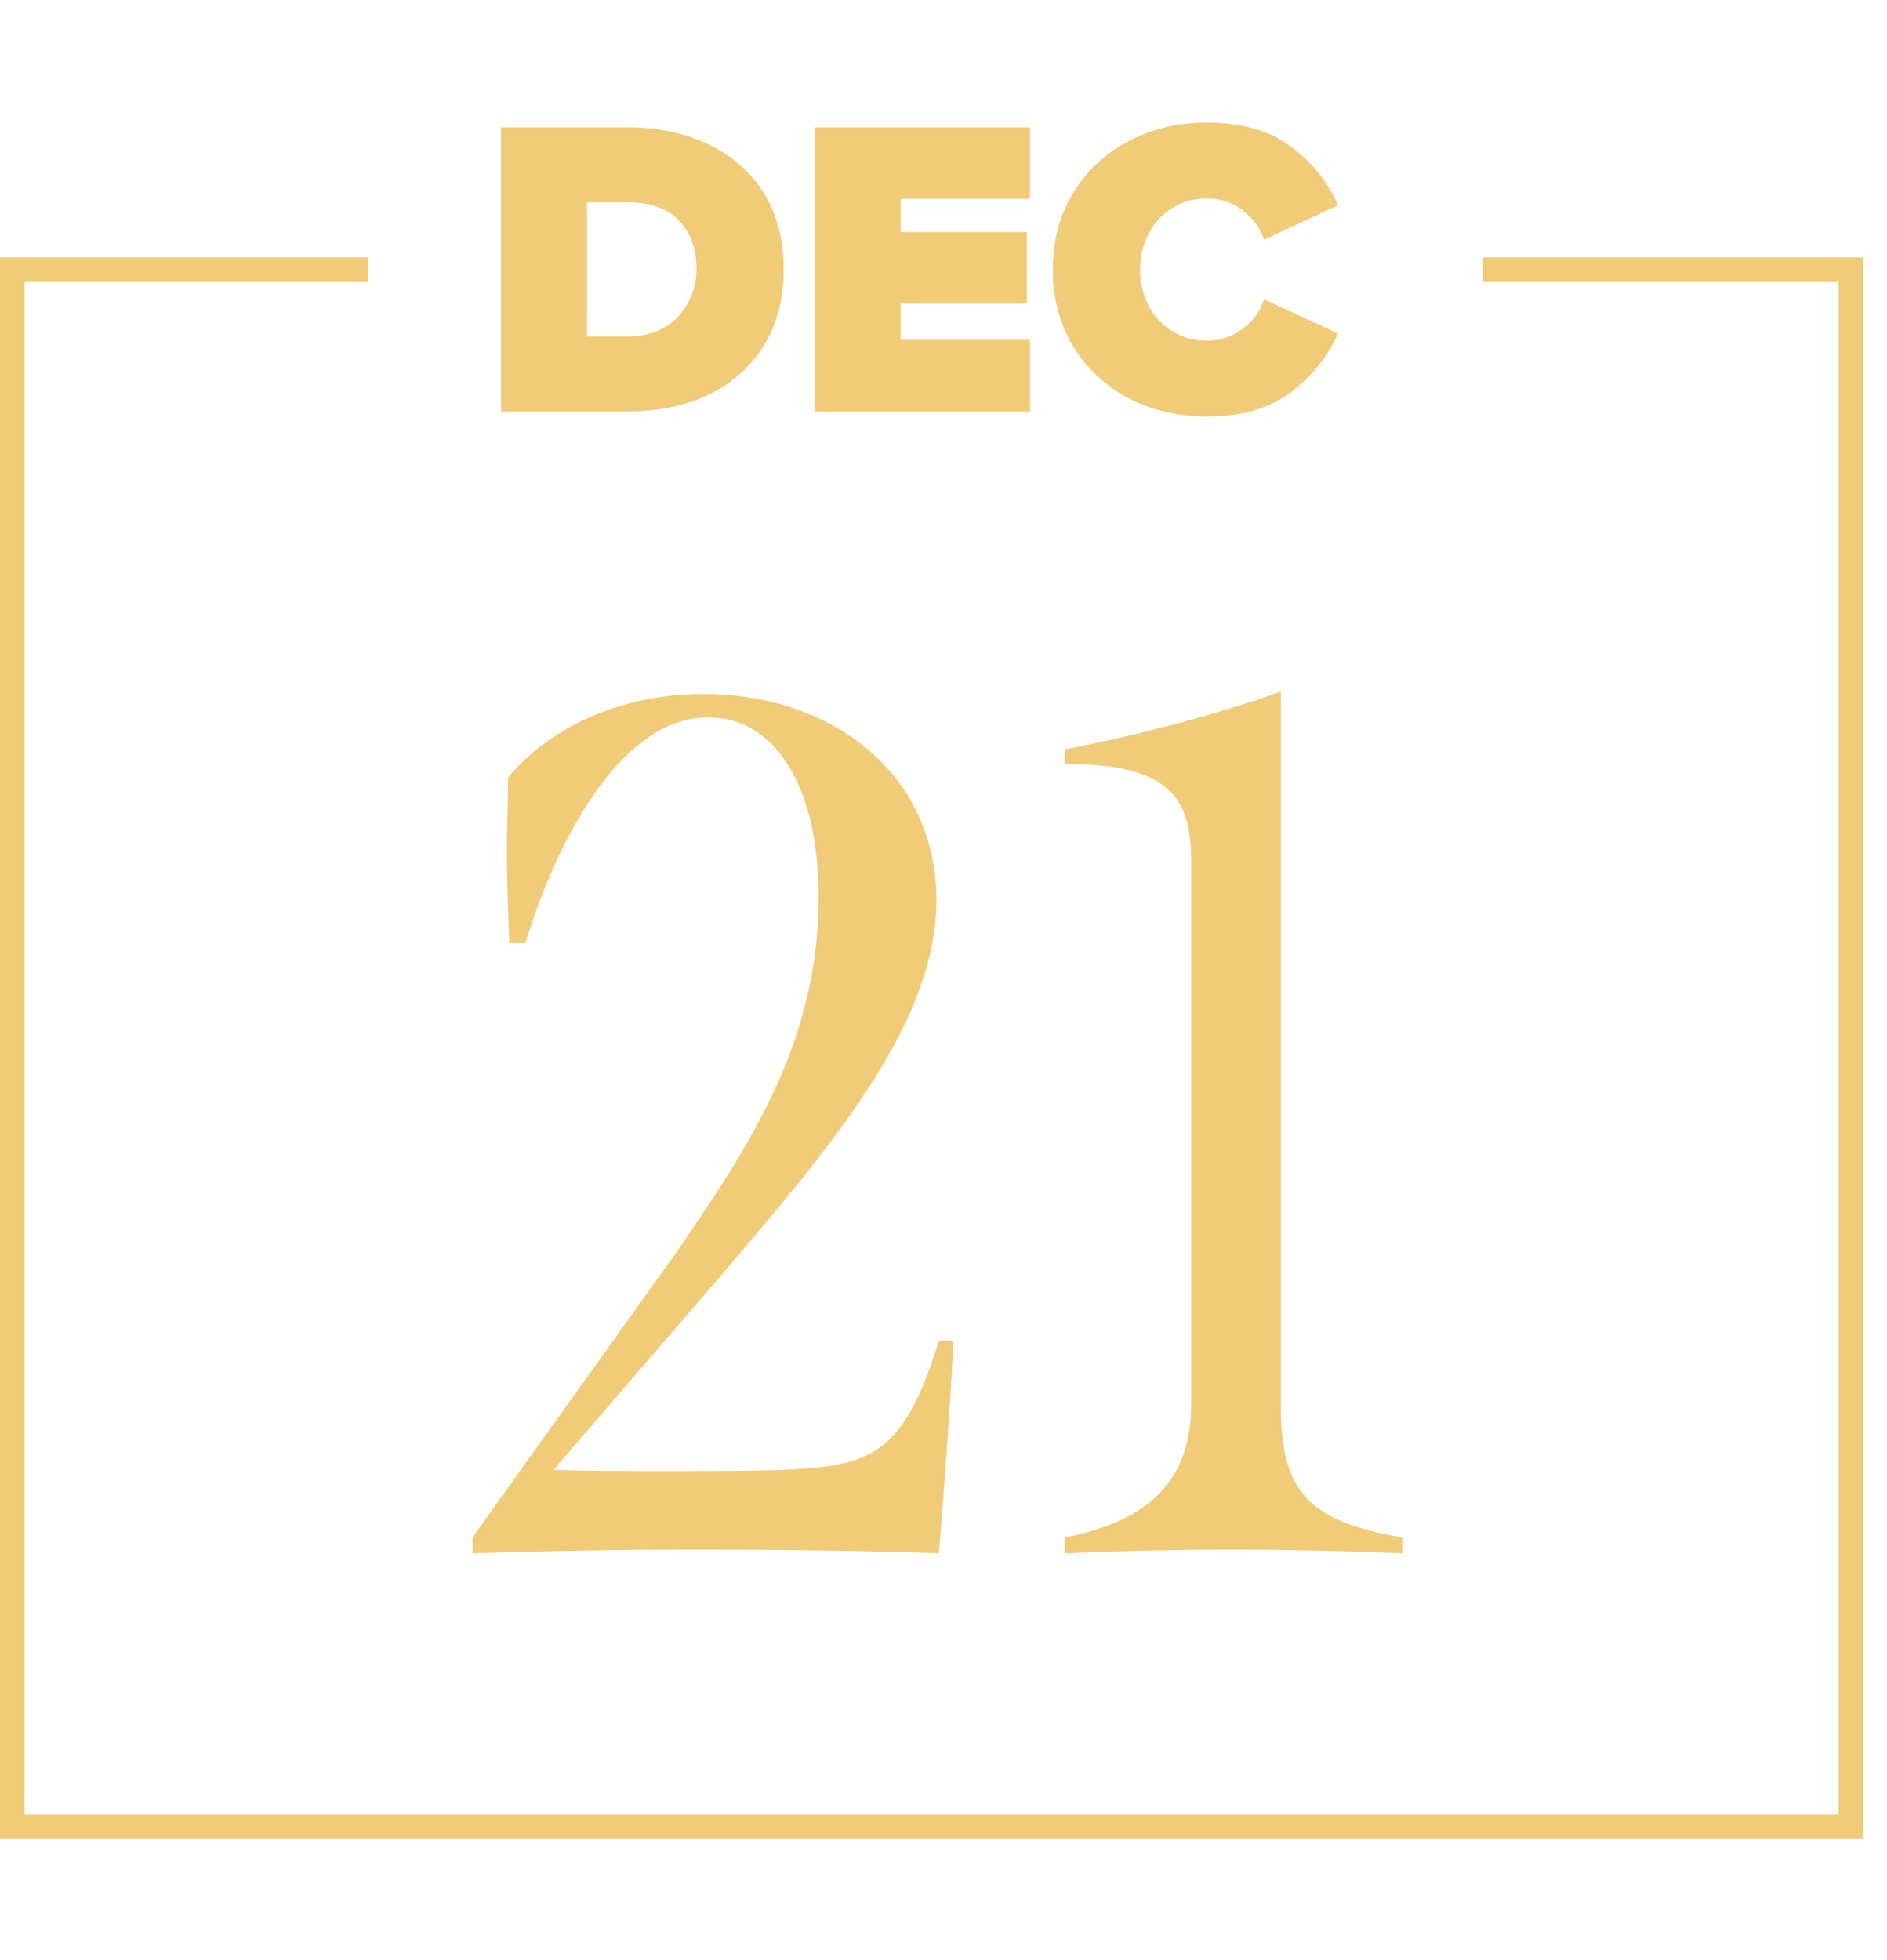
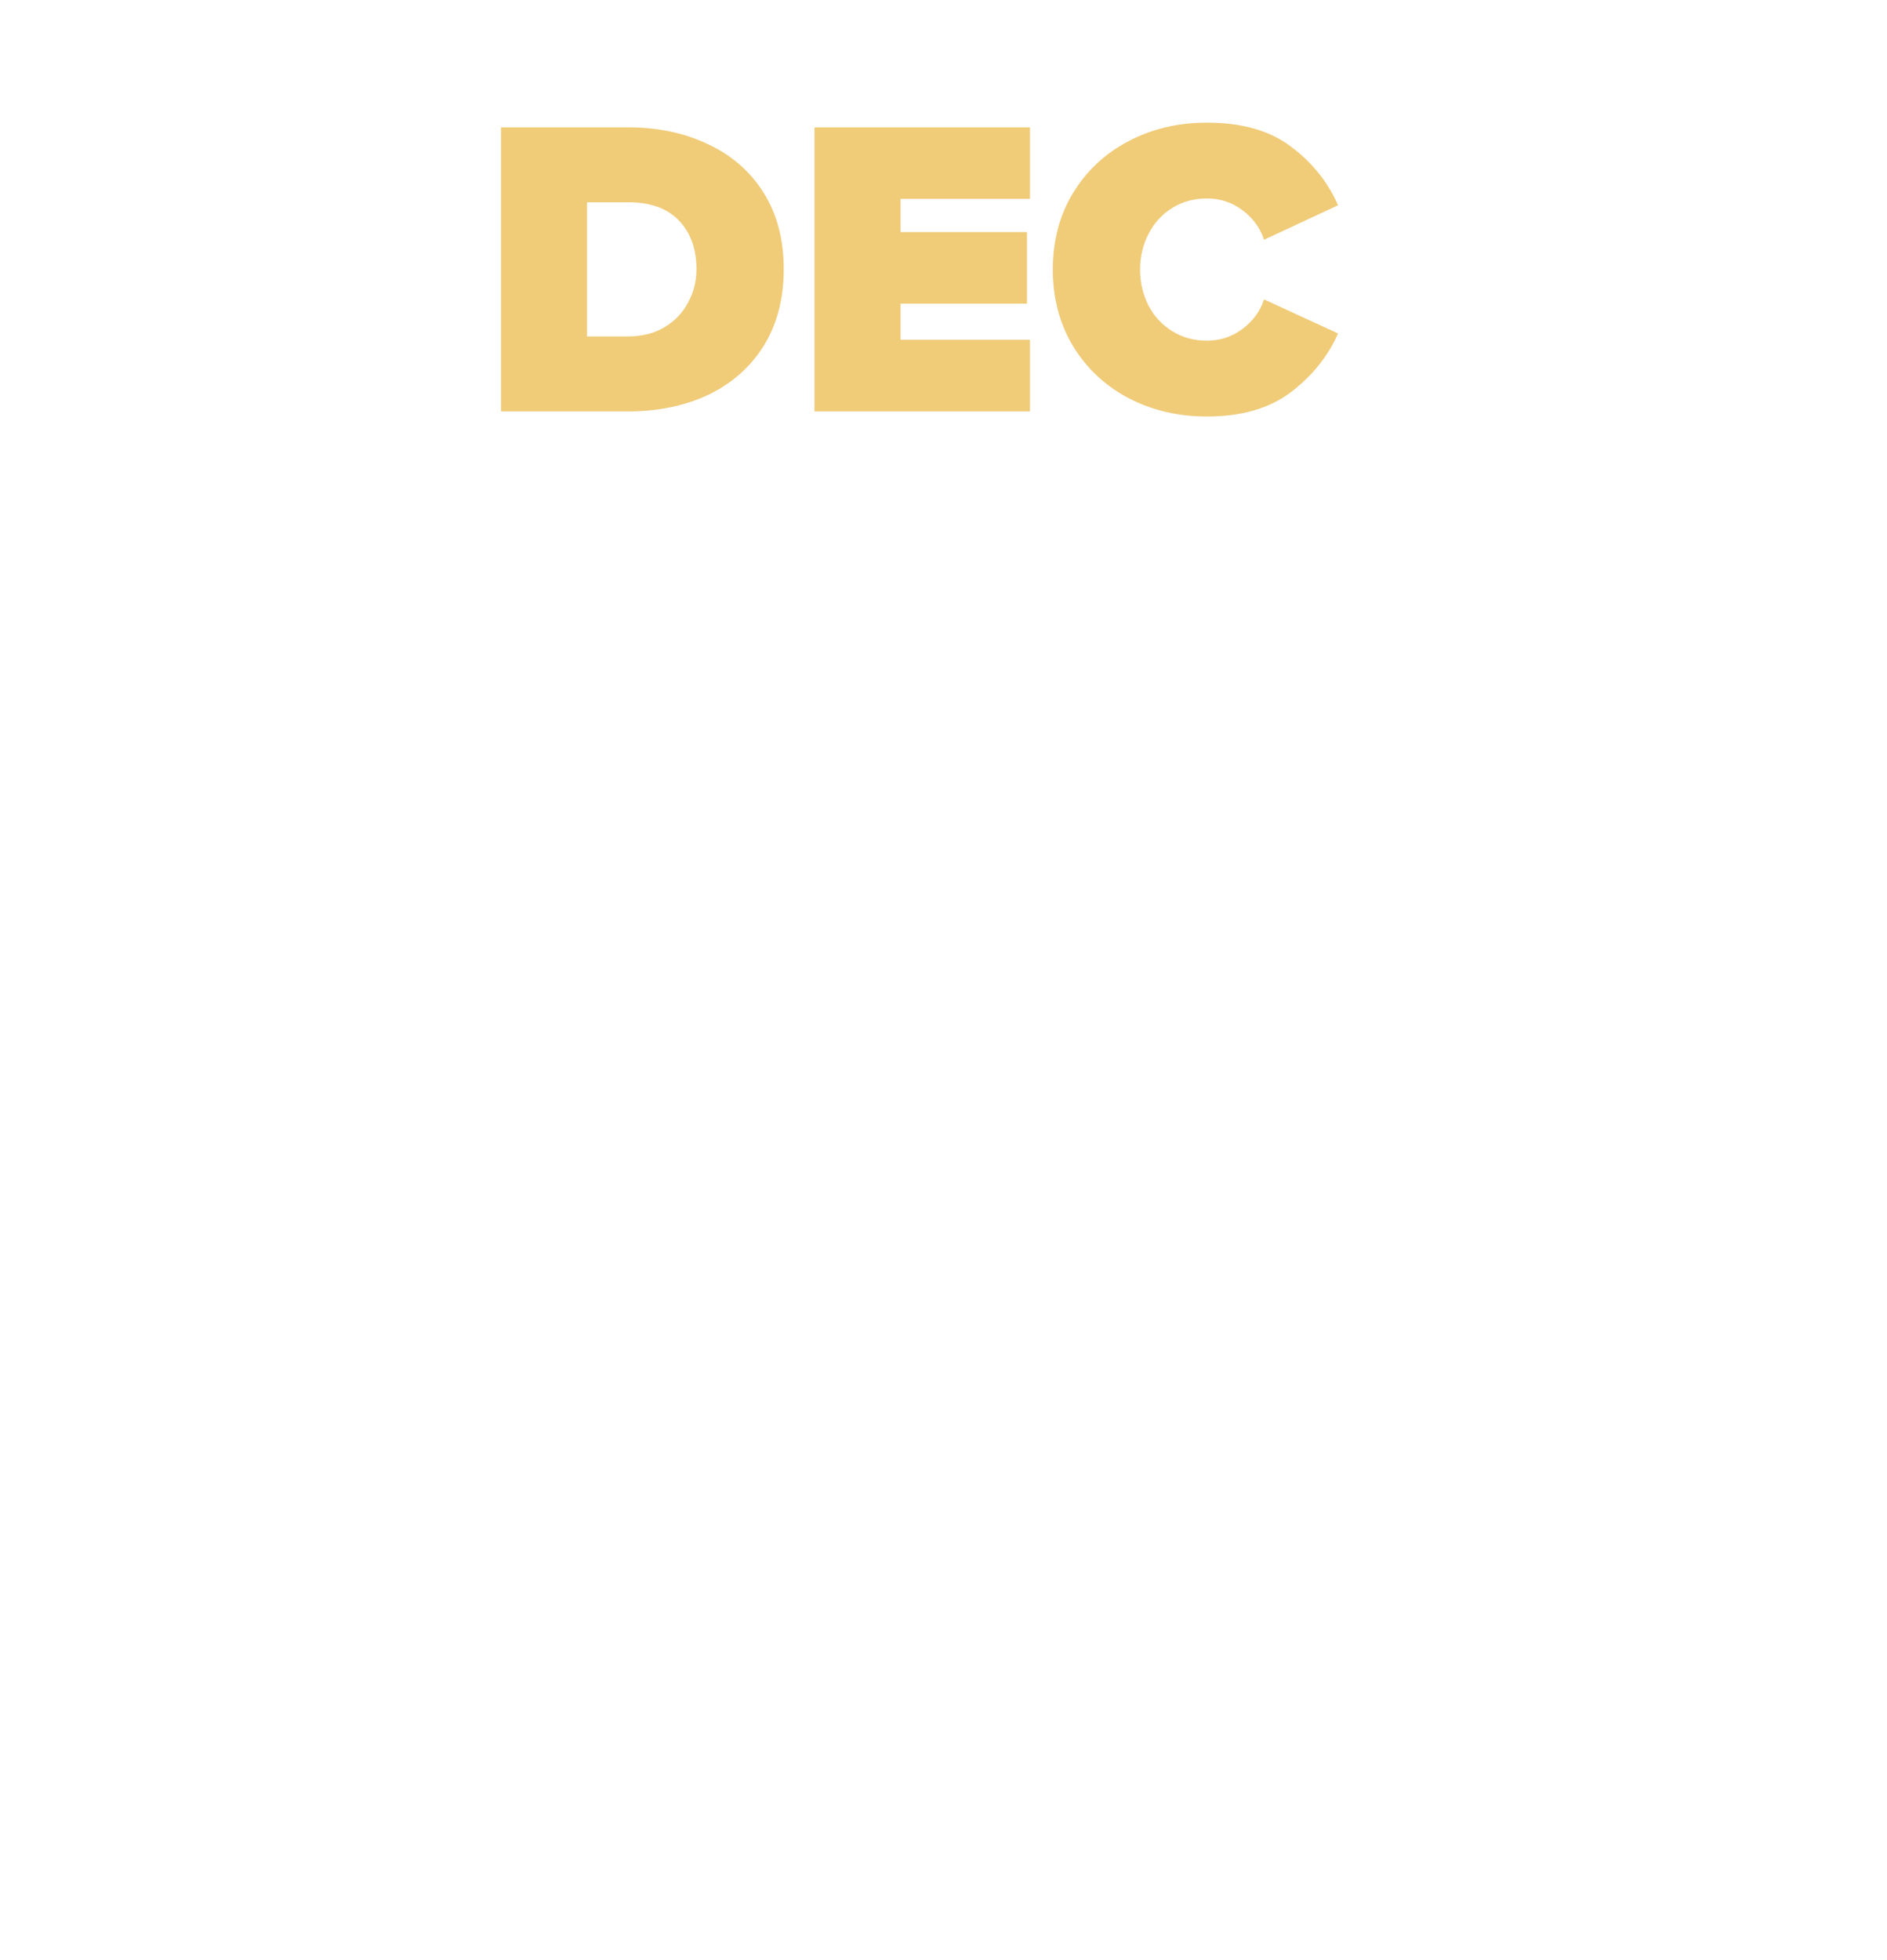
<svg xmlns="http://www.w3.org/2000/svg" width="78" height="81" viewBox="0 0 78 81" fill="none">
-   <path d="M61.307 11.146H76.507V75.493H0.507V11.146H15.2" stroke="#F0CB78" stroke-width="1.013" />
  <path d="M20.711 5.262H25.955C27.198 5.262 28.307 5.497 29.281 5.966C30.255 6.423 31.017 7.092 31.569 7.972C32.12 8.852 32.396 9.902 32.396 11.122C32.396 12.342 32.12 13.398 31.569 14.29C31.017 15.17 30.255 15.844 29.281 16.314C28.307 16.771 27.204 17 25.973 17H20.711V5.262ZM25.955 13.903C26.53 13.903 27.028 13.78 27.451 13.533C27.885 13.275 28.213 12.935 28.436 12.512C28.671 12.09 28.788 11.627 28.788 11.122C28.788 10.289 28.548 9.62 28.067 9.116C27.586 8.611 26.888 8.359 25.973 8.359H24.265V13.903H25.955ZM33.669 5.262H42.574V8.218H37.224V9.591H42.45V12.548H37.224V14.043H42.574V17H33.669V5.262ZM49.889 17.211C48.704 17.211 47.625 16.959 46.651 16.454C45.677 15.938 44.909 15.217 44.346 14.29C43.794 13.363 43.519 12.313 43.519 11.14C43.519 9.955 43.794 8.905 44.346 7.99C44.909 7.063 45.672 6.347 46.634 5.843C47.607 5.326 48.693 5.068 49.889 5.068C51.332 5.068 52.488 5.397 53.356 6.054C54.236 6.711 54.887 7.52 55.31 8.482L52.248 9.908C52.095 9.427 51.802 9.022 51.368 8.694C50.934 8.365 50.441 8.201 49.889 8.201C49.361 8.201 48.886 8.33 48.464 8.588C48.041 8.846 47.713 9.204 47.478 9.661C47.244 10.107 47.126 10.6 47.126 11.14C47.126 11.679 47.244 12.178 47.478 12.636C47.713 13.081 48.041 13.433 48.464 13.691C48.886 13.95 49.361 14.079 49.889 14.079C50.441 14.079 50.934 13.914 51.368 13.586C51.802 13.257 52.095 12.853 52.248 12.372L55.31 13.78C54.887 14.73 54.236 15.539 53.356 16.208C52.476 16.877 51.321 17.211 49.889 17.211Z" fill="#F0CB78" />
-   <path d="M38.808 55.411H39.416C39.264 58.15 39.061 61.244 38.808 64.186C35.815 64.085 32.264 64.034 28.866 64.034C25.467 64.034 23.032 64.085 19.532 64.186V63.527L27.953 51.758C31.097 47.193 33.837 42.983 33.837 37.048C33.837 32.534 32.061 29.642 29.271 29.642C25.924 29.642 23.235 34.056 21.713 38.976H21.054C21.003 37.708 20.952 36.49 20.952 35.273C20.952 34.056 21.003 33.092 21.003 32.128C22.728 30.048 25.67 28.679 29.068 28.679C34.395 28.679 38.706 31.976 38.706 37.2C38.706 42.374 34.242 47.498 29.576 52.976L22.88 60.737C23.945 60.788 25.721 60.788 27.75 60.788C30.184 60.788 32.011 60.788 33.279 60.686C36.271 60.483 37.489 59.672 38.808 55.411ZM44.012 64.186V63.527C47.208 62.918 49.237 61.396 49.237 58.048V35.577C49.237 32.94 48.324 31.57 44.012 31.57V30.961C46.802 30.454 50.607 29.439 52.94 28.577V58.048C52.94 61.396 53.853 62.867 57.962 63.527V64.186C55.425 64.085 53.143 64.034 50.911 64.034C48.679 64.034 46.498 64.085 44.012 64.186Z" fill="#F0CB78" />
</svg>